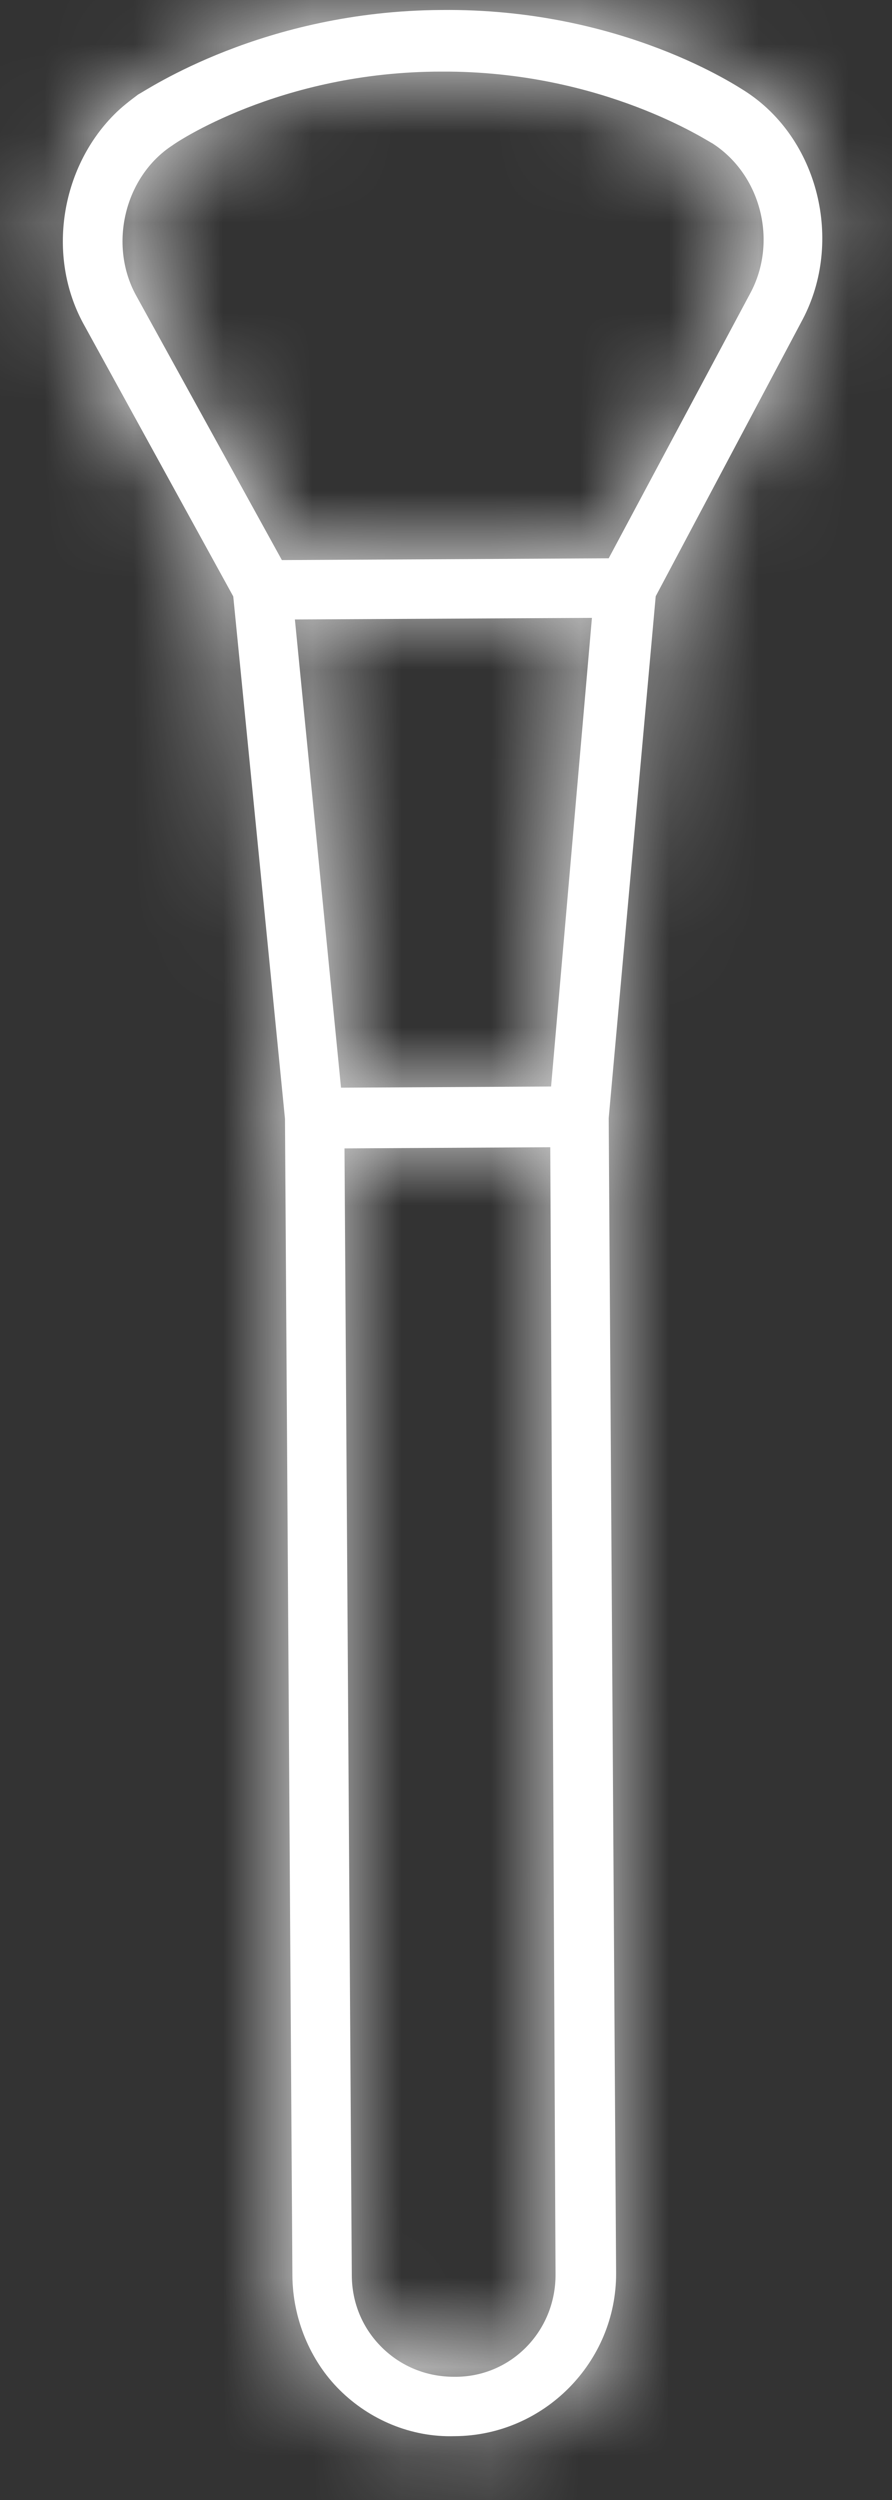
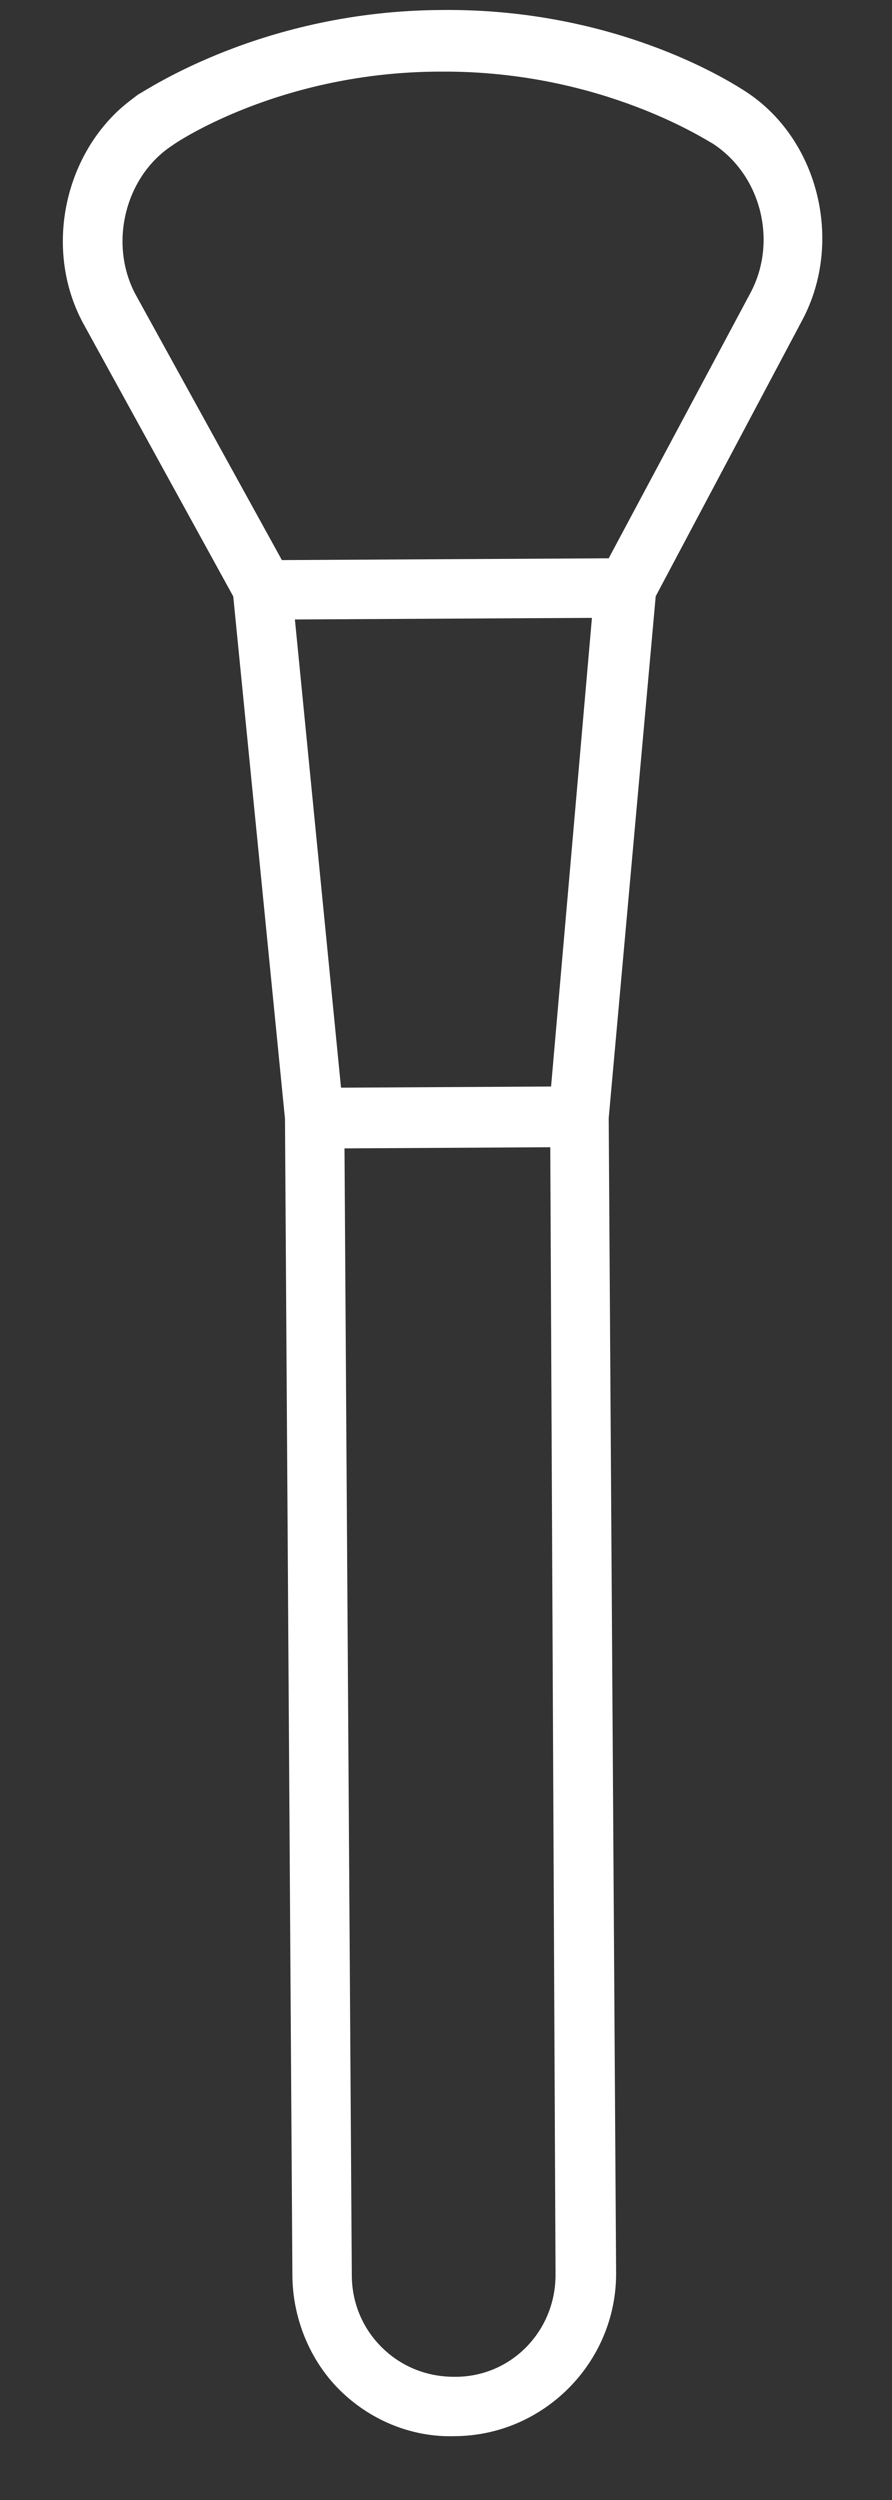
<svg xmlns="http://www.w3.org/2000/svg" width="10" height="28" viewBox="0 0 10 28" fill="none">
  <rect x="0" y="0" width="10" height="28" fill="#333333" stroke="none" />
  <mask id="path-1-inside-1_58727_22346" fill="white">
    <path d="M3.278 25.487C3.281 25.964 3.474 26.438 3.809 26.769C4.144 27.101 4.609 27.3 5.097 27.285C6.097 27.28 6.913 26.455 6.907 25.455L6.824 12.523L7.351 6.678L8.999 3.576C9.457 2.705 9.178 1.552 8.353 1.021C8.293 0.986 6.98 0.089 4.945 0.112C2.947 0.123 1.643 1.011 1.548 1.059C1.453 1.13 1.358 1.203 1.276 1.287C0.684 1.885 0.522 2.861 0.932 3.62L2.615 6.68L3.195 12.531L3.278 25.487ZM6.228 25.471C6.232 26.113 5.723 26.628 5.092 26.62C4.783 26.621 4.496 26.504 4.281 26.291C4.066 26.079 3.945 25.794 3.944 25.484L3.862 12.862L6.169 12.849L6.228 25.471ZM1.525 3.308C1.213 2.738 1.399 1.976 1.933 1.628C1.945 1.616 3.13 0.8 4.951 0.802C6.758 0.792 7.952 1.594 7.987 1.606C8.536 1.96 8.719 2.709 8.413 3.281L6.824 6.253L3.16 6.273L1.525 3.308ZM3.306 6.938L6.636 6.92L6.178 12.169L3.823 12.182L3.306 6.938Z" />
  </mask>
  <path d="M3.278 25.487C3.281 25.964 3.474 26.438 3.809 26.769C4.144 27.101 4.609 27.3 5.097 27.285C6.097 27.28 6.913 26.455 6.907 25.455L6.824 12.523L7.351 6.678L8.999 3.576C9.457 2.705 9.178 1.552 8.353 1.021C8.293 0.986 6.98 0.089 4.945 0.112C2.947 0.123 1.643 1.011 1.548 1.059C1.453 1.13 1.358 1.203 1.276 1.287C0.684 1.885 0.522 2.861 0.932 3.62L2.615 6.68L3.195 12.531L3.278 25.487ZM6.228 25.471C6.232 26.113 5.723 26.628 5.092 26.62C4.783 26.621 4.496 26.504 4.281 26.291C4.066 26.079 3.945 25.794 3.944 25.484L3.862 12.862L6.169 12.849L6.228 25.471ZM1.525 3.308C1.213 2.738 1.399 1.976 1.933 1.628C1.945 1.616 3.13 0.8 4.951 0.802C6.758 0.792 7.952 1.594 7.987 1.606C8.536 1.96 8.719 2.709 8.413 3.281L6.824 6.253L3.16 6.273L1.525 3.308ZM3.306 6.938L6.636 6.92L6.178 12.169L3.823 12.182L3.306 6.938Z" fill="white" />
-   <path d="M3.278 25.487L5.028 25.477L5.028 25.476L3.278 25.487ZM5.097 27.285L5.087 25.536L5.066 25.536L5.046 25.536L5.097 27.285ZM6.907 25.455L8.657 25.445L8.657 25.444L6.907 25.455ZM6.824 12.523L5.081 12.366L5.073 12.45L5.074 12.534L6.824 12.523ZM7.351 6.678L5.805 5.857L5.639 6.169L5.608 6.521L7.351 6.678ZM8.999 3.576L10.544 4.397L10.547 4.391L8.999 3.576ZM8.353 1.021L9.301 -0.45L9.271 -0.47L9.24 -0.488L8.353 1.021ZM4.945 0.112L4.955 1.862L4.965 1.862L4.945 0.112ZM1.548 1.059L0.766 -0.507L0.623 -0.435L0.495 -0.339L1.548 1.059ZM0.932 3.62L-0.609 4.45L-0.605 4.457L-0.602 4.463L0.932 3.62ZM2.615 6.68L4.356 6.508L4.321 6.151L4.148 5.837L2.615 6.68ZM3.195 12.531L4.945 12.52L4.944 12.439L4.936 12.358L3.195 12.531ZM6.228 25.471L4.478 25.479L4.478 25.48L6.228 25.471ZM5.092 26.62L5.114 24.87L5.098 24.869L5.082 24.87L5.092 26.62ZM3.944 25.484L5.694 25.479L5.694 25.473L3.944 25.484ZM3.862 12.862L3.852 11.112L2.1 11.122L2.112 12.873L3.862 12.862ZM6.169 12.849L7.919 12.841L7.911 11.089L6.16 11.099L6.169 12.849ZM1.525 3.308L-0.009 4.149L-0.008 4.152L1.525 3.308ZM1.933 1.628L2.889 3.093L3.046 2.991L3.177 2.858L1.933 1.628ZM4.951 0.802L4.949 2.552L4.96 2.552L4.951 0.802ZM7.987 1.606L8.935 0.135L8.755 0.019L8.552 -0.05L7.987 1.606ZM8.413 3.281L9.956 4.107L9.957 4.106L8.413 3.281ZM6.824 6.253L6.833 8.003L7.875 7.997L8.367 7.078L6.824 6.253ZM3.16 6.273L1.627 7.118L2.129 8.029L3.169 8.023L3.16 6.273ZM3.306 6.938L3.296 5.188L1.376 5.199L1.564 7.11L3.306 6.938ZM6.636 6.92L8.38 7.072L8.547 5.159L6.627 5.17L6.636 6.92ZM6.178 12.169L6.187 13.919L7.782 13.91L7.921 12.321L6.178 12.169ZM3.823 12.182L2.081 12.354L2.238 13.941L3.833 13.932L3.823 12.182ZM1.528 25.497C1.533 26.419 1.9 27.343 2.578 28.013L5.039 25.525C5.044 25.529 5.045 25.531 5.044 25.529C5.042 25.527 5.04 25.523 5.037 25.515C5.034 25.509 5.032 25.501 5.03 25.493C5.028 25.486 5.028 25.48 5.028 25.477L1.528 25.497ZM2.578 28.013C3.231 28.659 4.151 29.064 5.147 29.035L5.046 25.536C5.057 25.536 5.061 25.538 5.057 25.537C5.055 25.536 5.052 25.535 5.049 25.532C5.045 25.53 5.042 25.527 5.039 25.525L2.578 28.013ZM5.106 29.035C7.073 29.024 8.668 27.412 8.657 25.445L5.157 25.465C5.157 25.473 5.156 25.48 5.153 25.486C5.15 25.494 5.144 25.503 5.135 25.513C5.125 25.522 5.116 25.528 5.108 25.531C5.102 25.534 5.096 25.535 5.087 25.536L5.106 29.035ZM8.657 25.444L8.574 12.511L5.074 12.534L5.157 25.466L8.657 25.444ZM8.567 12.68L9.093 6.835L5.608 6.521L5.081 12.366L8.567 12.68ZM8.896 7.499L10.544 4.397L7.453 2.755L5.805 5.857L8.896 7.499ZM10.547 4.391C11.41 2.753 10.921 0.593 9.301 -0.45L7.406 2.493C7.407 2.493 7.408 2.494 7.411 2.497C7.414 2.5 7.419 2.505 7.424 2.513C7.436 2.53 7.45 2.558 7.459 2.594C7.479 2.675 7.463 2.736 7.45 2.76L10.547 4.391ZM9.24 -0.488C9.255 -0.479 8.771 -0.801 8.015 -1.09C7.263 -1.378 6.206 -1.652 4.925 -1.638L4.965 1.862C6.475 1.845 7.419 2.502 7.467 2.53L9.24 -0.488ZM4.936 -1.638C2.437 -1.624 0.72 -0.484 0.766 -0.507L2.329 2.625C2.631 2.474 2.655 2.403 3.169 2.202C3.602 2.033 4.214 1.866 4.955 1.862L4.936 -1.638ZM0.495 -0.339C0.405 -0.271 0.214 -0.129 0.031 0.056L2.52 2.517C2.506 2.531 2.501 2.534 2.516 2.522C2.532 2.509 2.555 2.491 2.6 2.457L0.495 -0.339ZM0.031 0.056C-1.084 1.183 -1.395 2.992 -0.609 4.45L2.472 2.789C2.463 2.772 2.447 2.727 2.458 2.657C2.469 2.585 2.5 2.537 2.52 2.517L0.031 0.056ZM-0.602 4.463L1.081 7.524L4.148 5.837L2.465 2.777L-0.602 4.463ZM0.873 6.853L1.453 12.704L4.936 12.358L4.356 6.508L0.873 6.853ZM1.445 12.542L1.528 25.498L5.028 25.476L4.945 12.52L1.445 12.542ZM4.478 25.48C4.477 25.174 4.736 24.865 5.114 24.87L5.07 28.369C6.71 28.39 7.987 27.052 7.978 25.461L4.478 25.48ZM5.082 24.87C5.233 24.869 5.394 24.93 5.512 25.047L3.051 27.536C3.599 28.078 4.333 28.374 5.102 28.369L5.082 24.87ZM5.512 25.047C5.627 25.161 5.694 25.322 5.694 25.479L2.194 25.49C2.197 26.266 2.505 26.996 3.051 27.536L5.512 25.047ZM5.694 25.473L5.612 12.851L2.112 12.873L2.194 25.496L5.694 25.473ZM3.871 14.612L6.179 14.599L6.16 11.099L3.852 11.112L3.871 14.612ZM4.419 12.857L4.478 25.479L7.978 25.463L7.919 12.841L4.419 12.857ZM3.059 2.466C3.133 2.6 3.131 2.721 3.112 2.798C3.093 2.876 3.036 2.997 2.889 3.093L0.976 0.162C-0.342 1.023 -0.751 2.797 -0.009 4.149L3.059 2.466ZM3.177 2.858C3.105 2.931 3.041 2.982 3.037 2.986C3.017 3.002 3.001 3.014 2.993 3.02C2.976 3.033 2.963 3.042 2.957 3.046C2.944 3.056 2.935 3.062 2.932 3.064C2.924 3.07 2.922 3.071 2.927 3.068C2.935 3.062 2.96 3.047 3.001 3.025C3.082 2.98 3.218 2.911 3.4 2.84C3.767 2.696 4.301 2.551 4.949 2.552L4.953 -0.948C3.78 -0.949 2.811 -0.688 2.127 -0.421C1.784 -0.287 1.508 -0.149 1.306 -0.038C1.205 0.018 1.122 0.068 1.056 0.11C1.023 0.13 0.993 0.15 0.966 0.169C0.953 0.178 0.936 0.189 0.918 0.202C0.909 0.208 0.894 0.219 0.875 0.233C0.867 0.24 0.85 0.253 0.83 0.269C0.825 0.273 0.761 0.324 0.688 0.397L3.177 2.858ZM4.96 2.552C5.602 2.548 6.137 2.689 6.512 2.832C6.698 2.903 6.841 2.972 6.933 3.021C6.979 3.045 7.014 3.065 7.038 3.079C7.057 3.09 7.057 3.09 7.08 3.104C7.086 3.107 7.105 3.118 7.126 3.13C7.136 3.136 7.16 3.149 7.189 3.164C7.196 3.168 7.293 3.219 7.421 3.262L8.552 -0.05C8.68 -0.006 8.774 0.044 8.779 0.046C8.807 0.06 8.827 0.072 8.834 0.075C8.849 0.084 8.859 0.09 8.854 0.086C8.849 0.084 8.847 0.083 8.836 0.076C8.827 0.071 8.816 0.064 8.802 0.056C8.748 0.024 8.669 -0.02 8.57 -0.073C8.372 -0.177 8.097 -0.31 7.755 -0.44C7.072 -0.699 6.106 -0.955 4.941 -0.948L4.96 2.552ZM7.039 3.077C6.91 2.994 6.846 2.879 6.823 2.789C6.801 2.7 6.804 2.58 6.87 2.457L9.957 4.106C10.681 2.751 10.27 0.996 8.935 0.135L7.039 3.077ZM6.87 2.456L5.281 5.427L8.367 7.078L9.956 4.107L6.87 2.456ZM6.814 4.503L3.15 4.523L3.169 8.023L6.833 8.003L6.814 4.503ZM4.692 5.428L3.058 2.463L-0.008 4.152L1.627 7.118L4.692 5.428ZM3.316 8.688L6.646 8.67L6.627 5.17L3.296 5.188L3.316 8.688ZM4.893 6.767L4.434 12.016L7.921 12.321L8.38 7.072L4.893 6.767ZM6.168 10.419L3.813 10.432L3.833 13.932L6.187 13.919L6.168 10.419ZM5.564 12.01L5.047 6.766L1.564 7.11L2.081 12.354L5.564 12.01Z" fill="white" mask="url(#path-1-inside-1_58727_22346)" />
</svg>